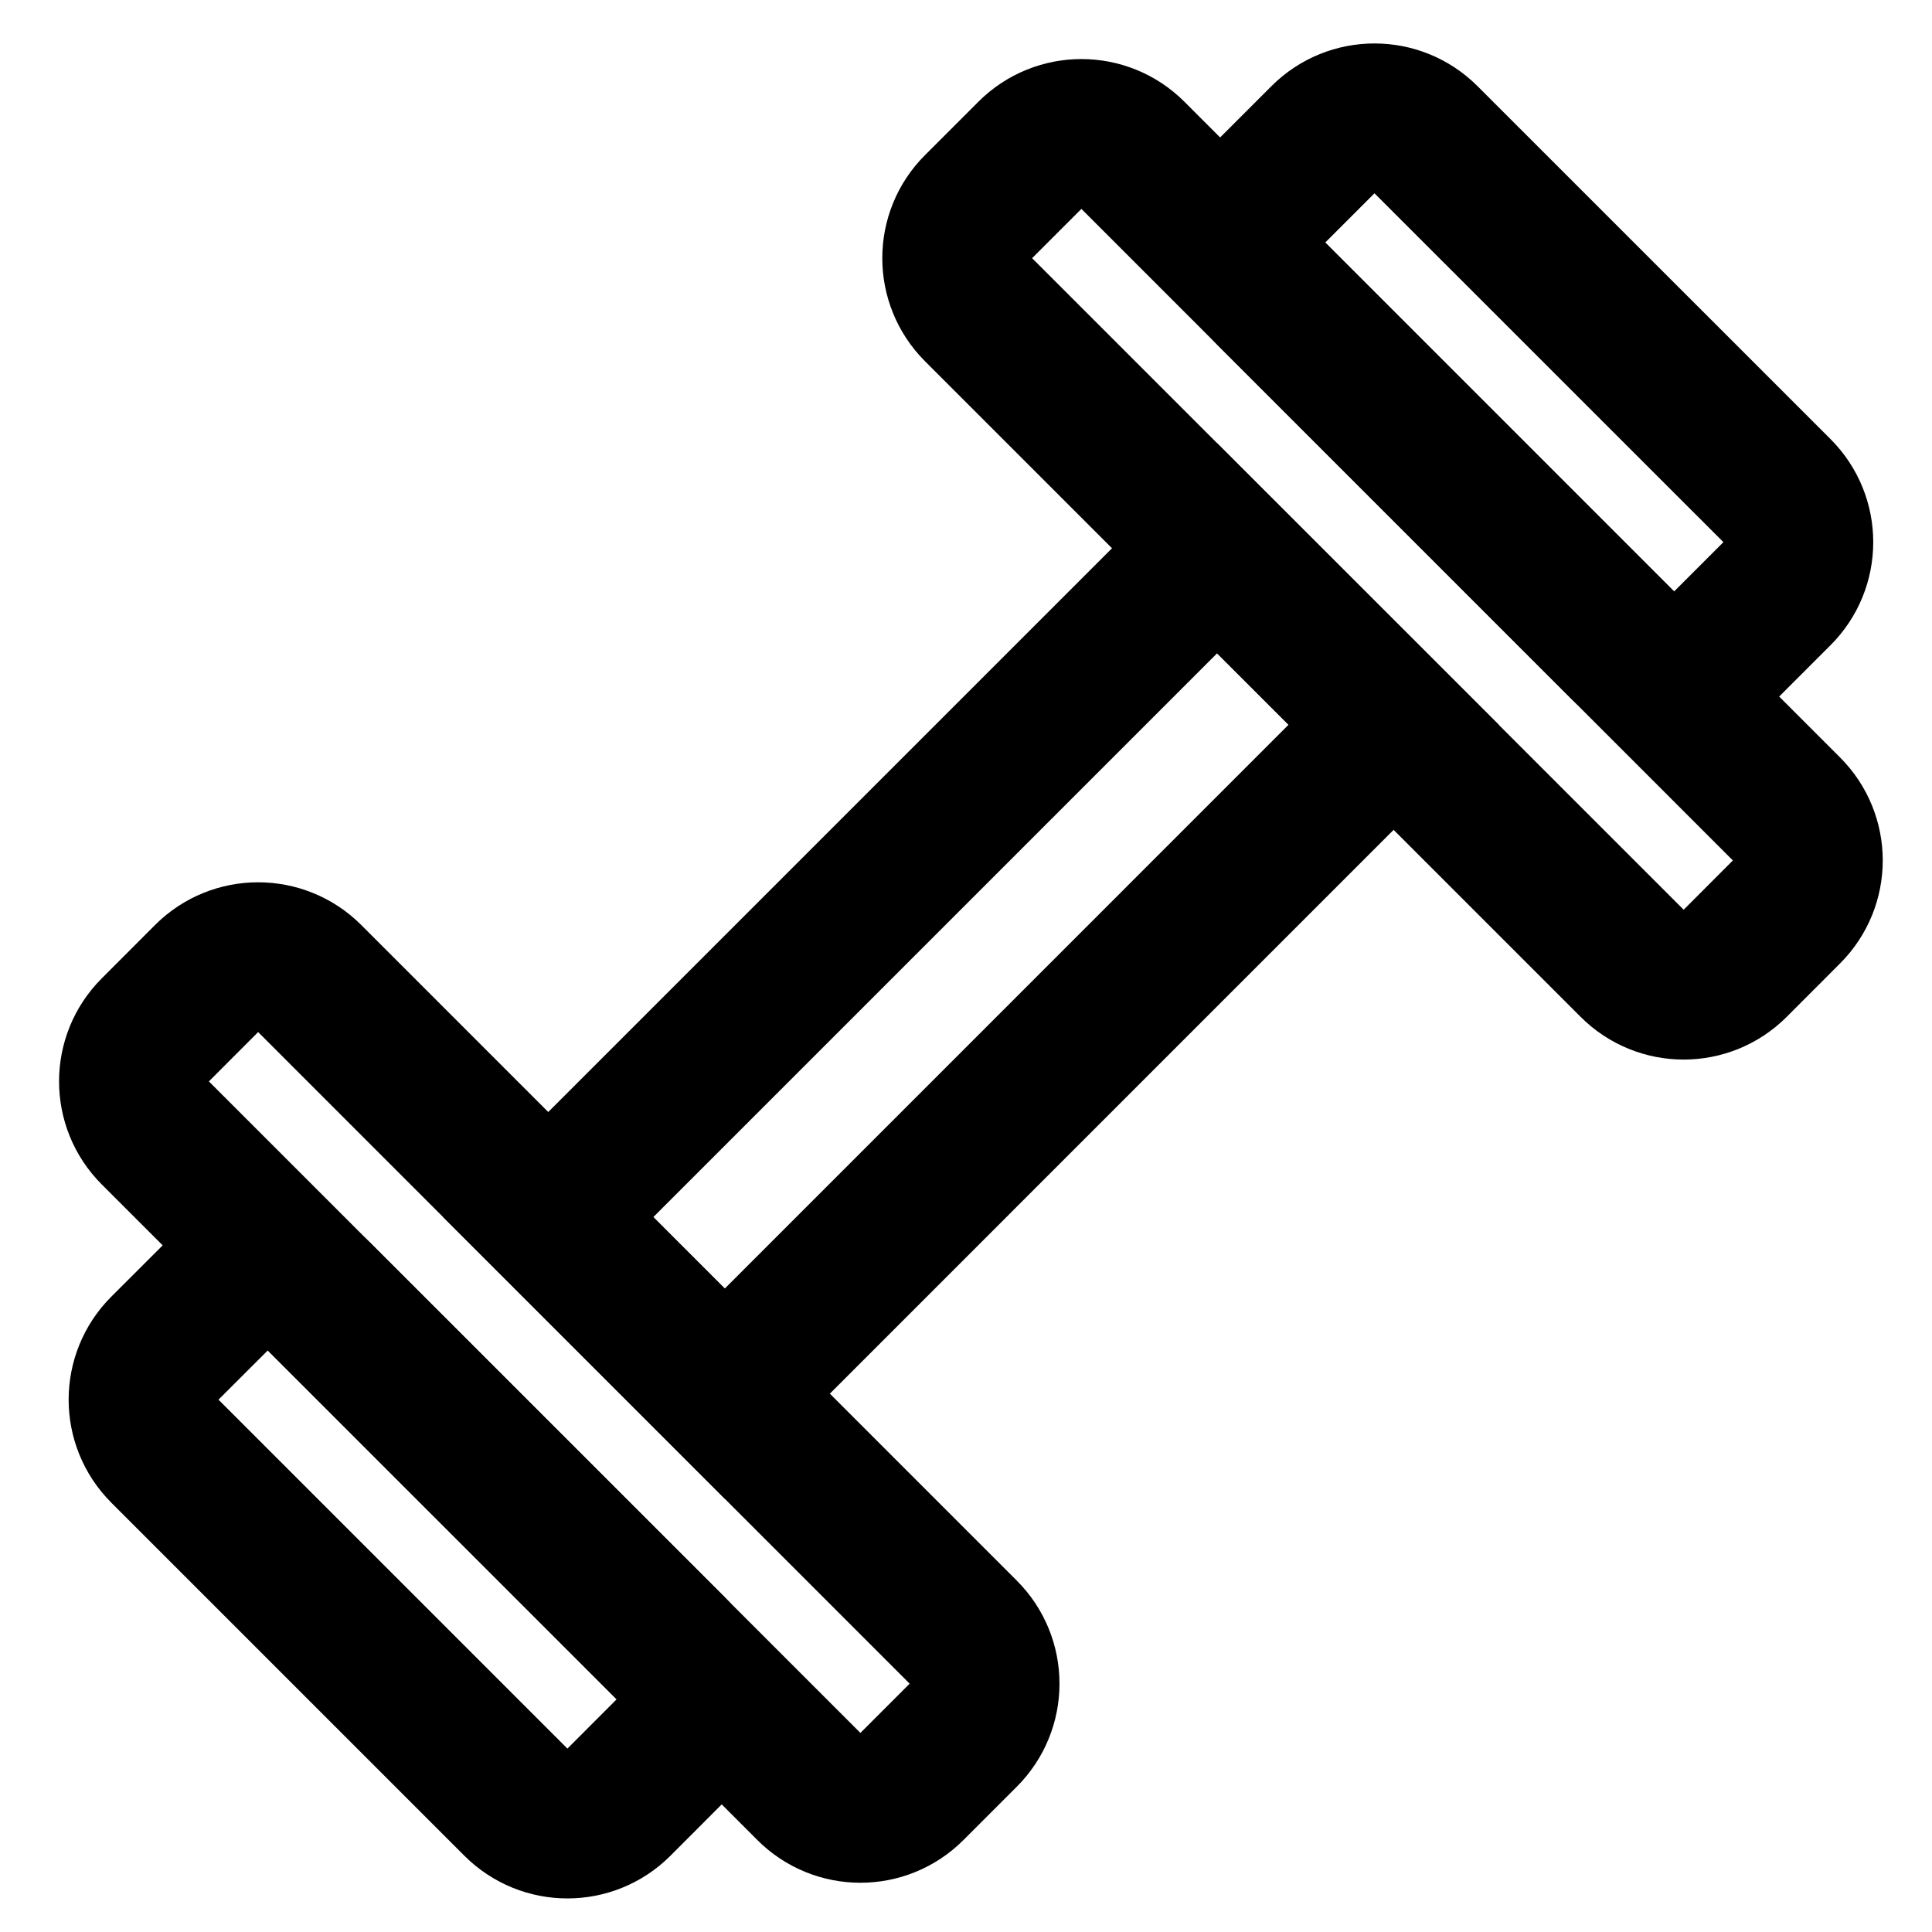
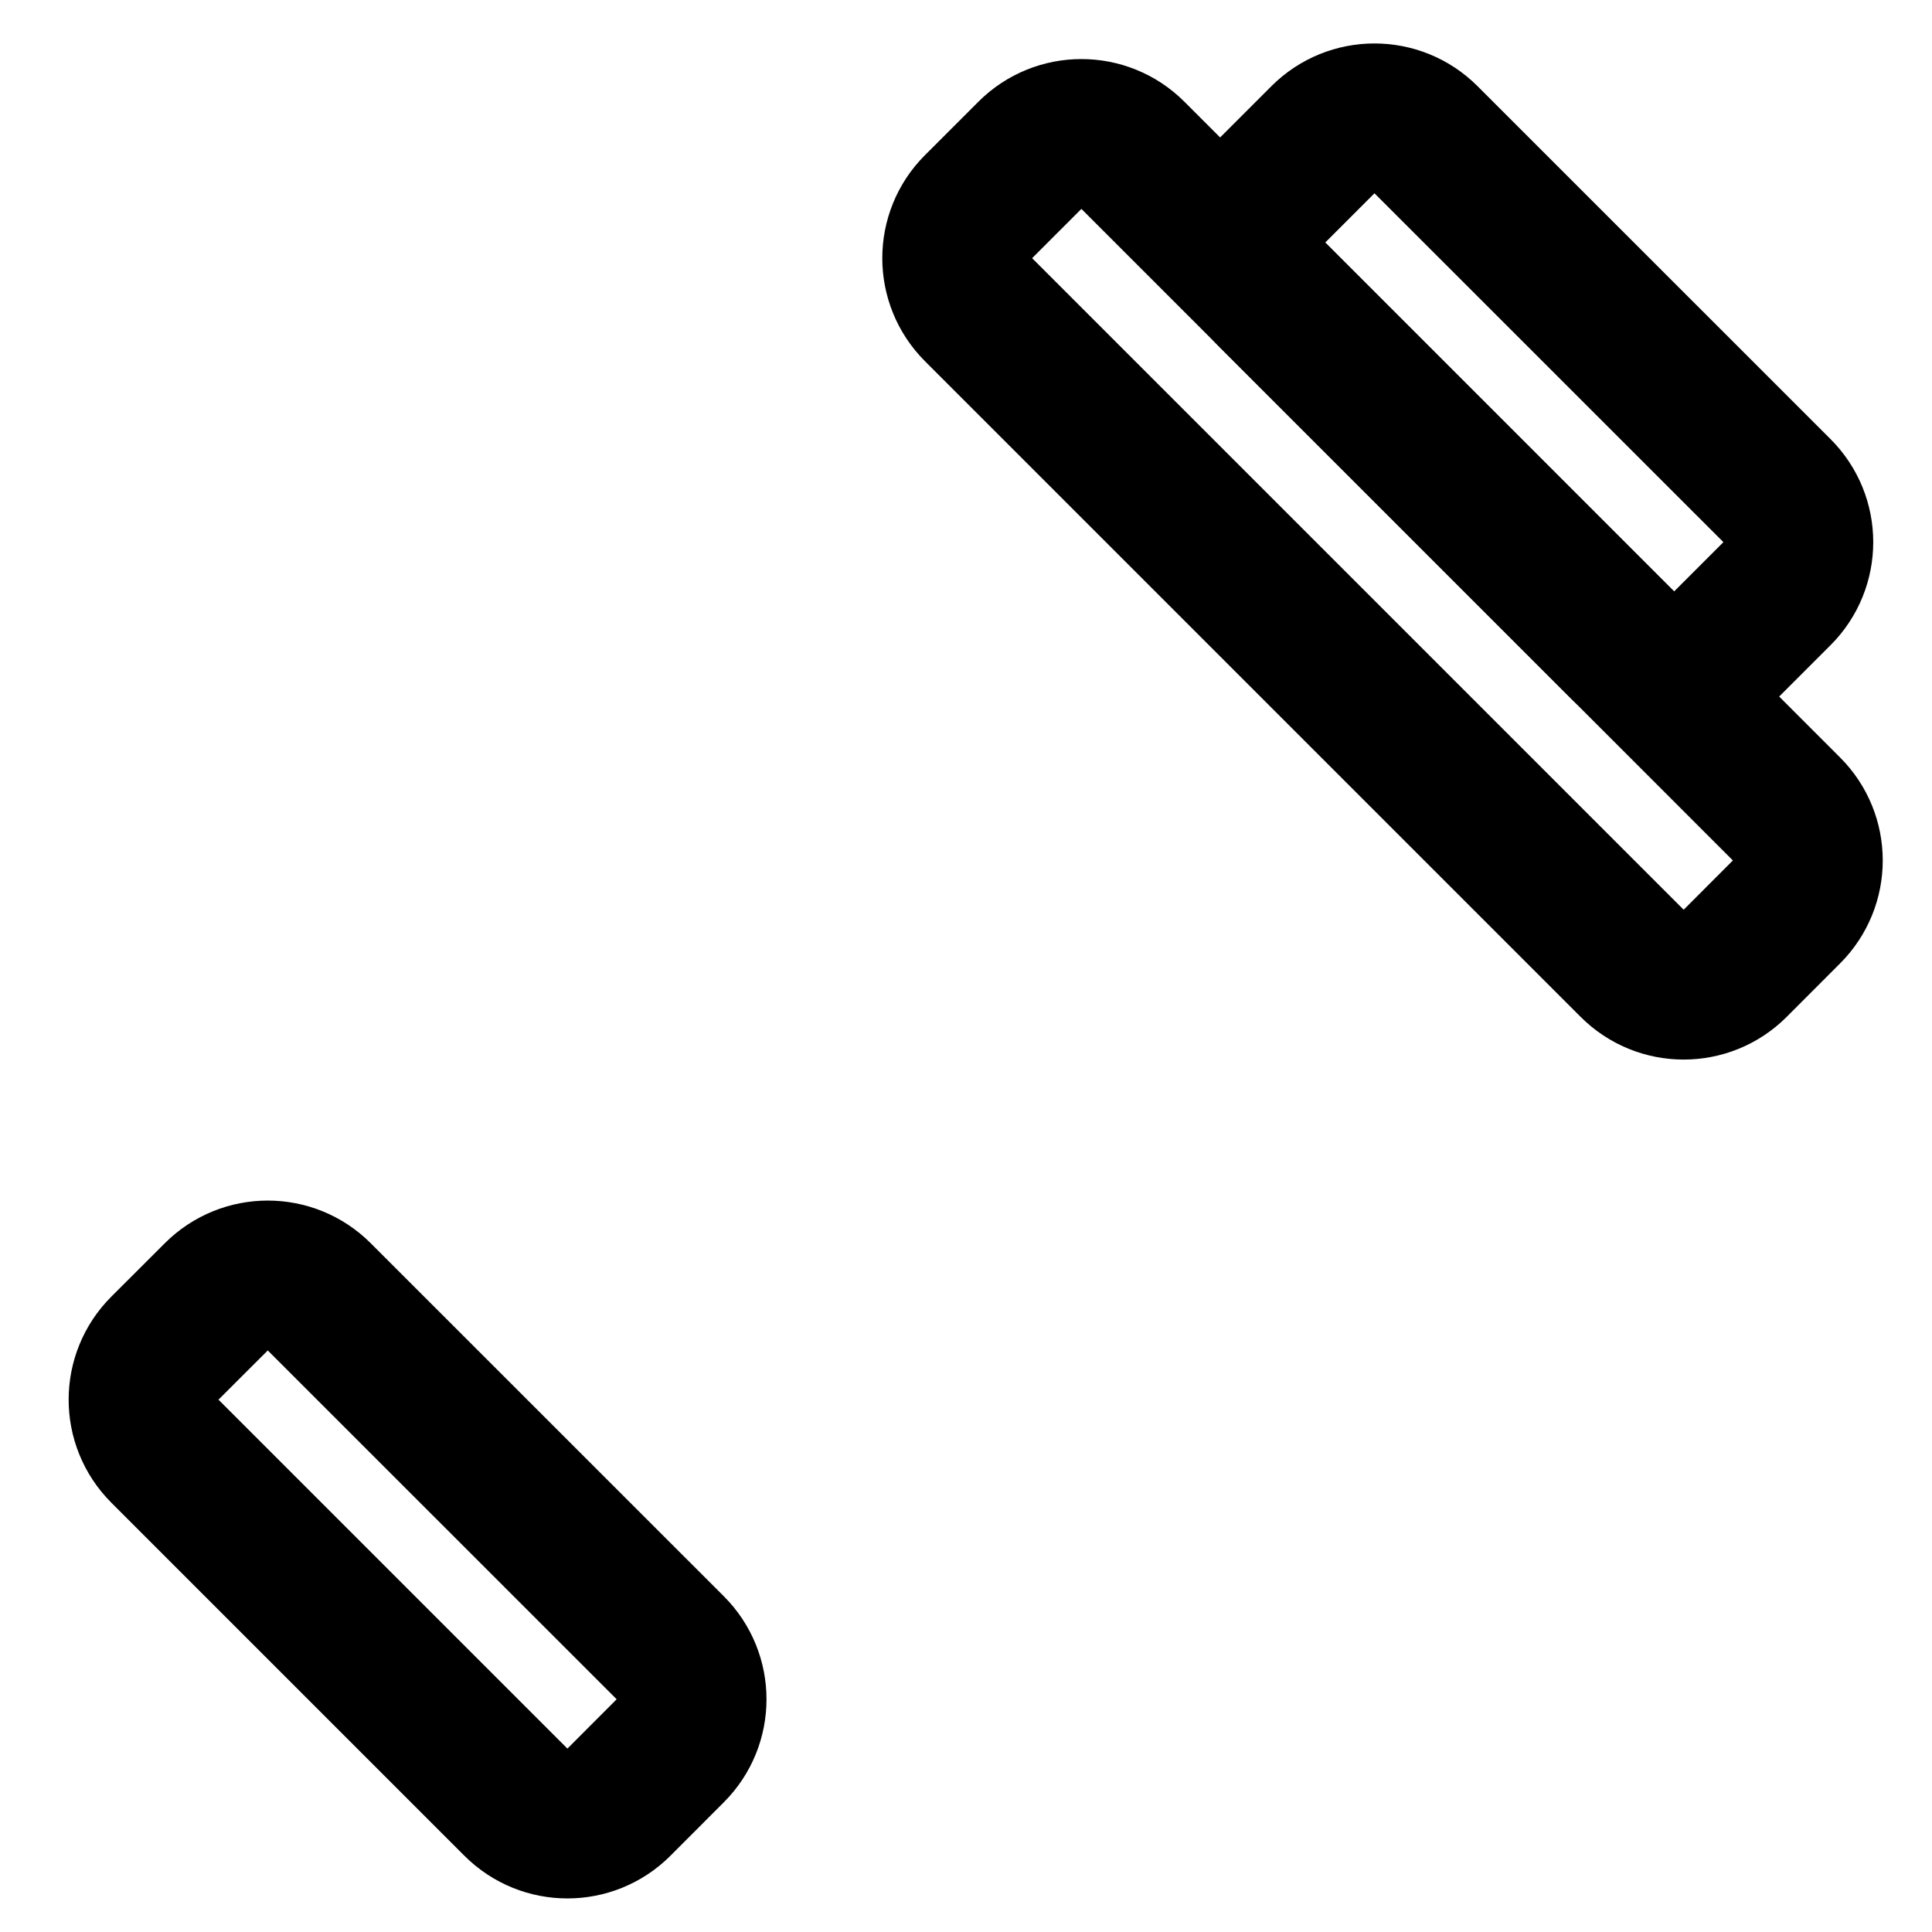
<svg xmlns="http://www.w3.org/2000/svg" fill="none" viewBox="0 0 26 26" height="26" width="26">
-   <path stroke-width="2" stroke="black" d="M18.755 9.753L16.379 7.378L7.378 16.379L9.754 18.755L18.755 9.753Z" />
  <path stroke-width="2" stroke="black" d="M23.928 6.617L19.176 1.866C18.801 1.491 18.193 1.491 17.818 1.866L17.099 2.585C16.724 2.96 16.724 3.568 17.099 3.943L21.851 8.695C22.225 9.069 22.833 9.069 23.208 8.695L23.928 7.975C24.303 7.6 24.303 6.992 23.928 6.617Z" />
  <path stroke-width="2" stroke="black" d="M2.205 19.515L6.957 24.267C7.332 24.642 7.94 24.642 8.315 24.267L9.034 23.547C9.409 23.172 9.409 22.564 9.034 22.189L4.282 17.438C3.907 17.063 3.3 17.063 2.925 17.438L2.205 18.157C1.83 18.532 1.83 19.14 2.205 19.515Z" />
  <path stroke-width="2" stroke="black" d="M24.056 10.901L15.232 2.076C14.857 1.701 14.249 1.701 13.874 2.076L13.154 2.796C12.78 3.17 12.78 3.778 13.154 4.153L21.979 12.978C22.354 13.353 22.962 13.353 23.337 12.978L24.056 12.258C24.431 11.883 24.431 11.276 24.056 10.901Z" />
-   <path stroke-width="2" stroke="black" d="M2.076 15.232L10.9 24.056C11.275 24.431 11.883 24.431 12.258 24.056L12.977 23.337C13.352 22.962 13.352 22.354 12.977 21.979L4.153 13.154C3.778 12.78 3.17 12.78 2.795 13.154L2.076 13.874C1.701 14.249 1.701 14.857 2.076 15.232Z" />
</svg>